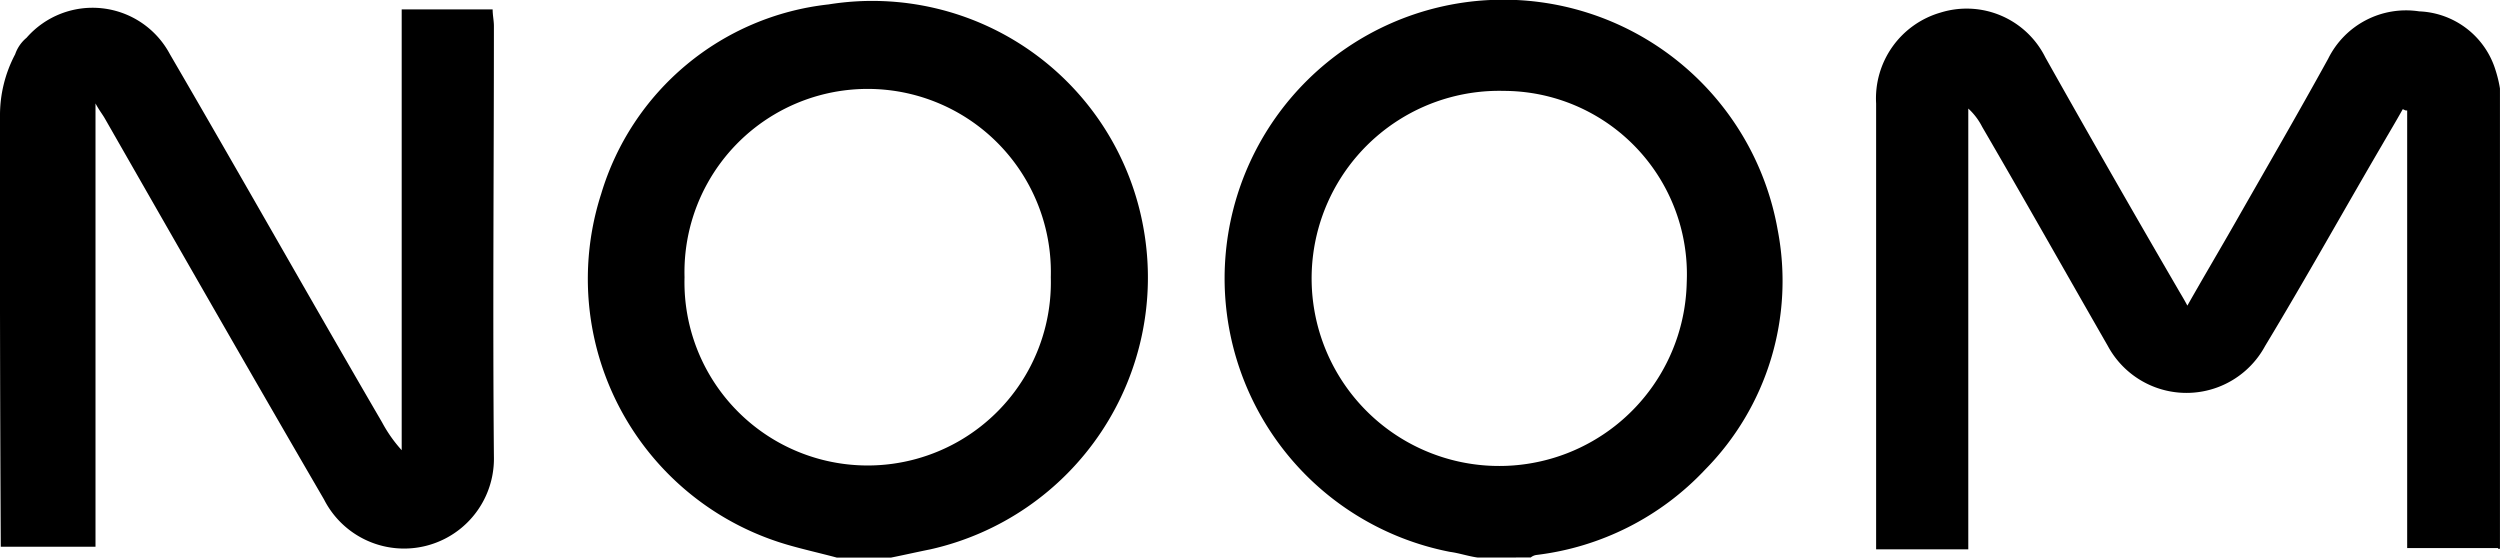
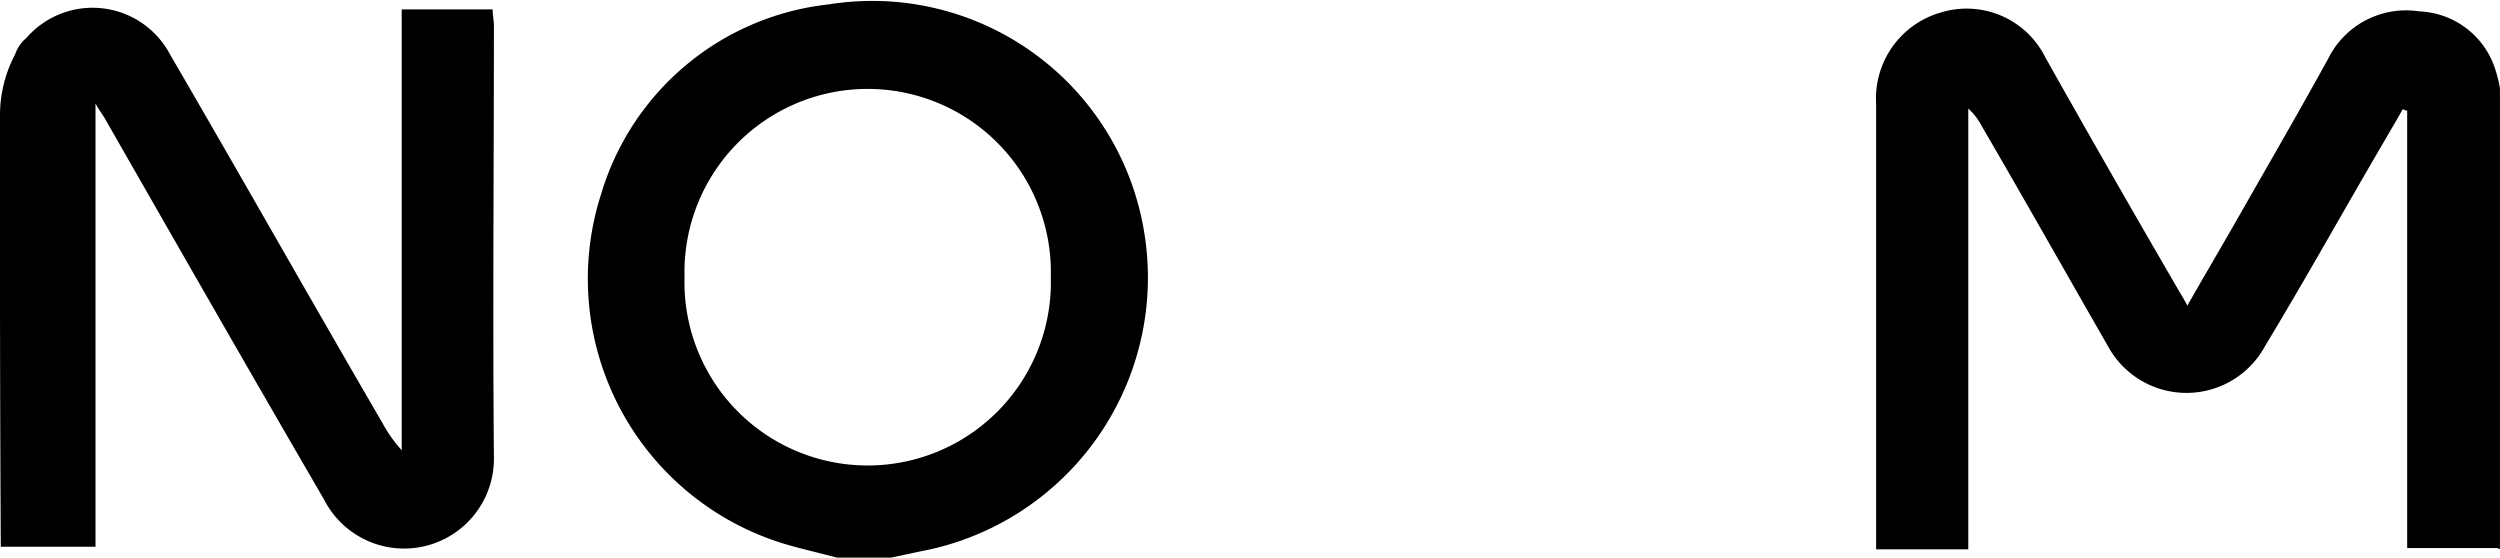
<svg xmlns="http://www.w3.org/2000/svg" width="106.331" height="23.714" viewBox="0 0 106.331 23.714">
  <g id="Noom" transform="translate(-102.2 -181.906)">
    <path id="Path_2576" data-name="Path 2576" d="M425.755,206.29h-3.868V187.677c-.107,0-.054,0-.188-.054-.3.537-.591,1.021-.886,1.531-1.665,2.847-3.25,5.694-4.969,8.541a3.8,3.8,0,0,1-6.688,0c-1.773-3.089-3.545-6.231-5.345-9.32a2.719,2.719,0,0,0-.591-.779v18.747H399.3V187.382a3.8,3.8,0,0,1,2.74-3.868,3.737,3.737,0,0,1,4.458,1.907c1.826,3.25,3.733,6.58,5.64,9.857.107.188.242.4.4.7.7-1.235,1.37-2.364,2.014-3.492,1.316-2.31,2.659-4.62,3.975-7.01a3.694,3.694,0,0,1,3.868-2.014,3.543,3.543,0,0,1,3.25,2.5h0a5.39,5.39,0,0,1,.188.779v19.58h-.081Z" transform="translate(-217.304 -1.073)" />
    <path id="Path_2577" data-name="Path 2577" d="M102.2,187.782a5.551,5.551,0,0,1,.645-2.659,1.568,1.568,0,0,1,.483-.7,3.727,3.727,0,0,1,6.1.7c3.035,5.21,5.989,10.448,9.024,15.658a5.886,5.886,0,0,0,.833,1.182V183.216h3.868c0,.242.054.483.054.7,0,6.1-.054,12.22,0,18.317a3.821,3.821,0,0,1-7.225,1.826c-3.142-5.4-6.231-10.8-9.32-16.2-.107-.188-.242-.349-.4-.645v18.854h-4.029Q102.187,196.967,102.2,187.782Z" transform="translate(0 -0.909)" />
    <path id="Path_2578" data-name="Path 2578" d="M205.791,205.747c-.7-.188-1.423-.349-2.068-.537a11.78,11.78,0,0,1-7.95-14.933,11.387,11.387,0,0,1,9.669-8.057,11.716,11.716,0,0,1,13.4,9.535,11.847,11.847,0,0,1-9.078,13.644c-.537.107-1.128.242-1.665.349Zm-6.473-11.925a7.792,7.792,0,1,0,15.578,0,7.792,7.792,0,1,0-15.578,0Z" transform="translate(-68.003 -0.126)" />
-     <path id="Path_2579" data-name="Path 2579" d="M306.8,205.62c-.4-.054-.779-.188-1.182-.242a11.852,11.852,0,1,1,13.939-13.7,11.43,11.43,0,0,1-3.089,10.206,11.768,11.768,0,0,1-7.171,3.626.483.483,0,0,0-.242.107Zm1.128-19.848a7.978,7.978,0,1,0,7.762,8.138A7.8,7.8,0,0,0,307.925,185.772Z" transform="translate(-141.749)" />
  </g>
</svg>